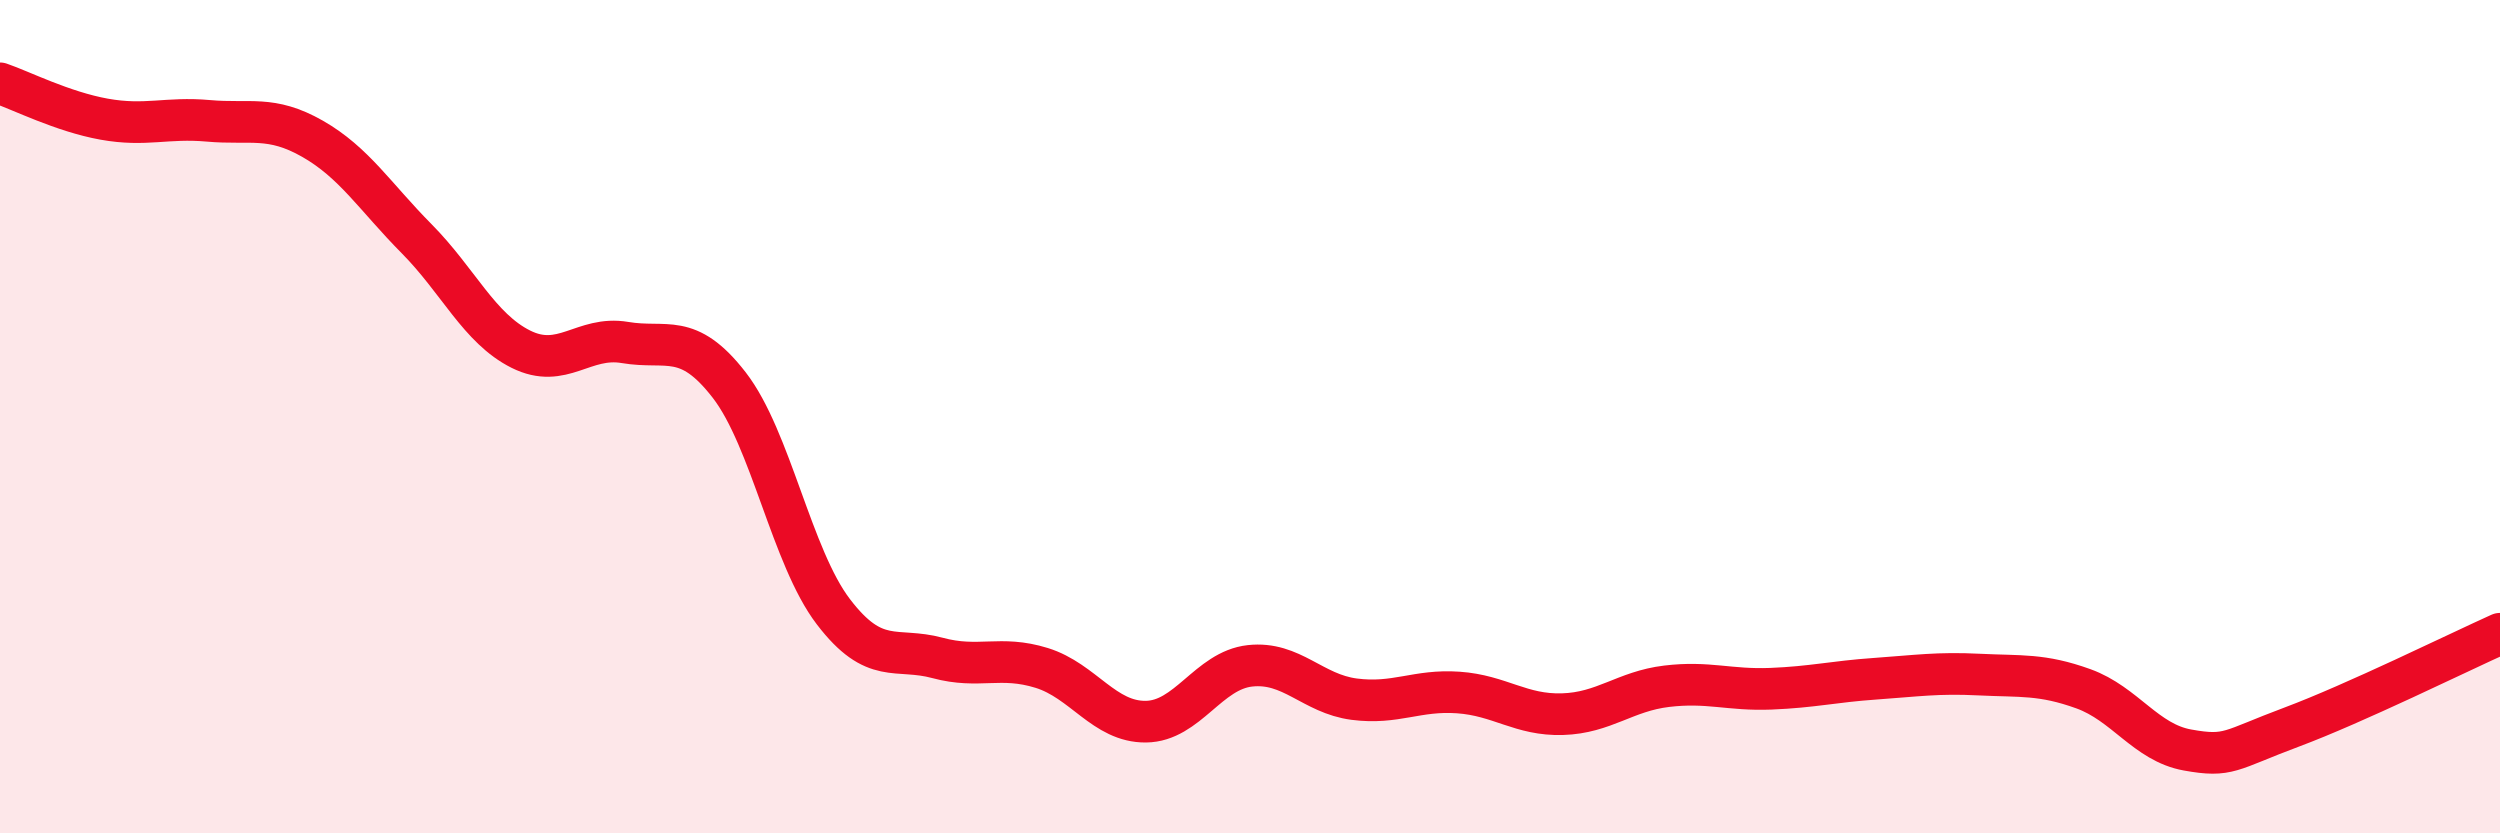
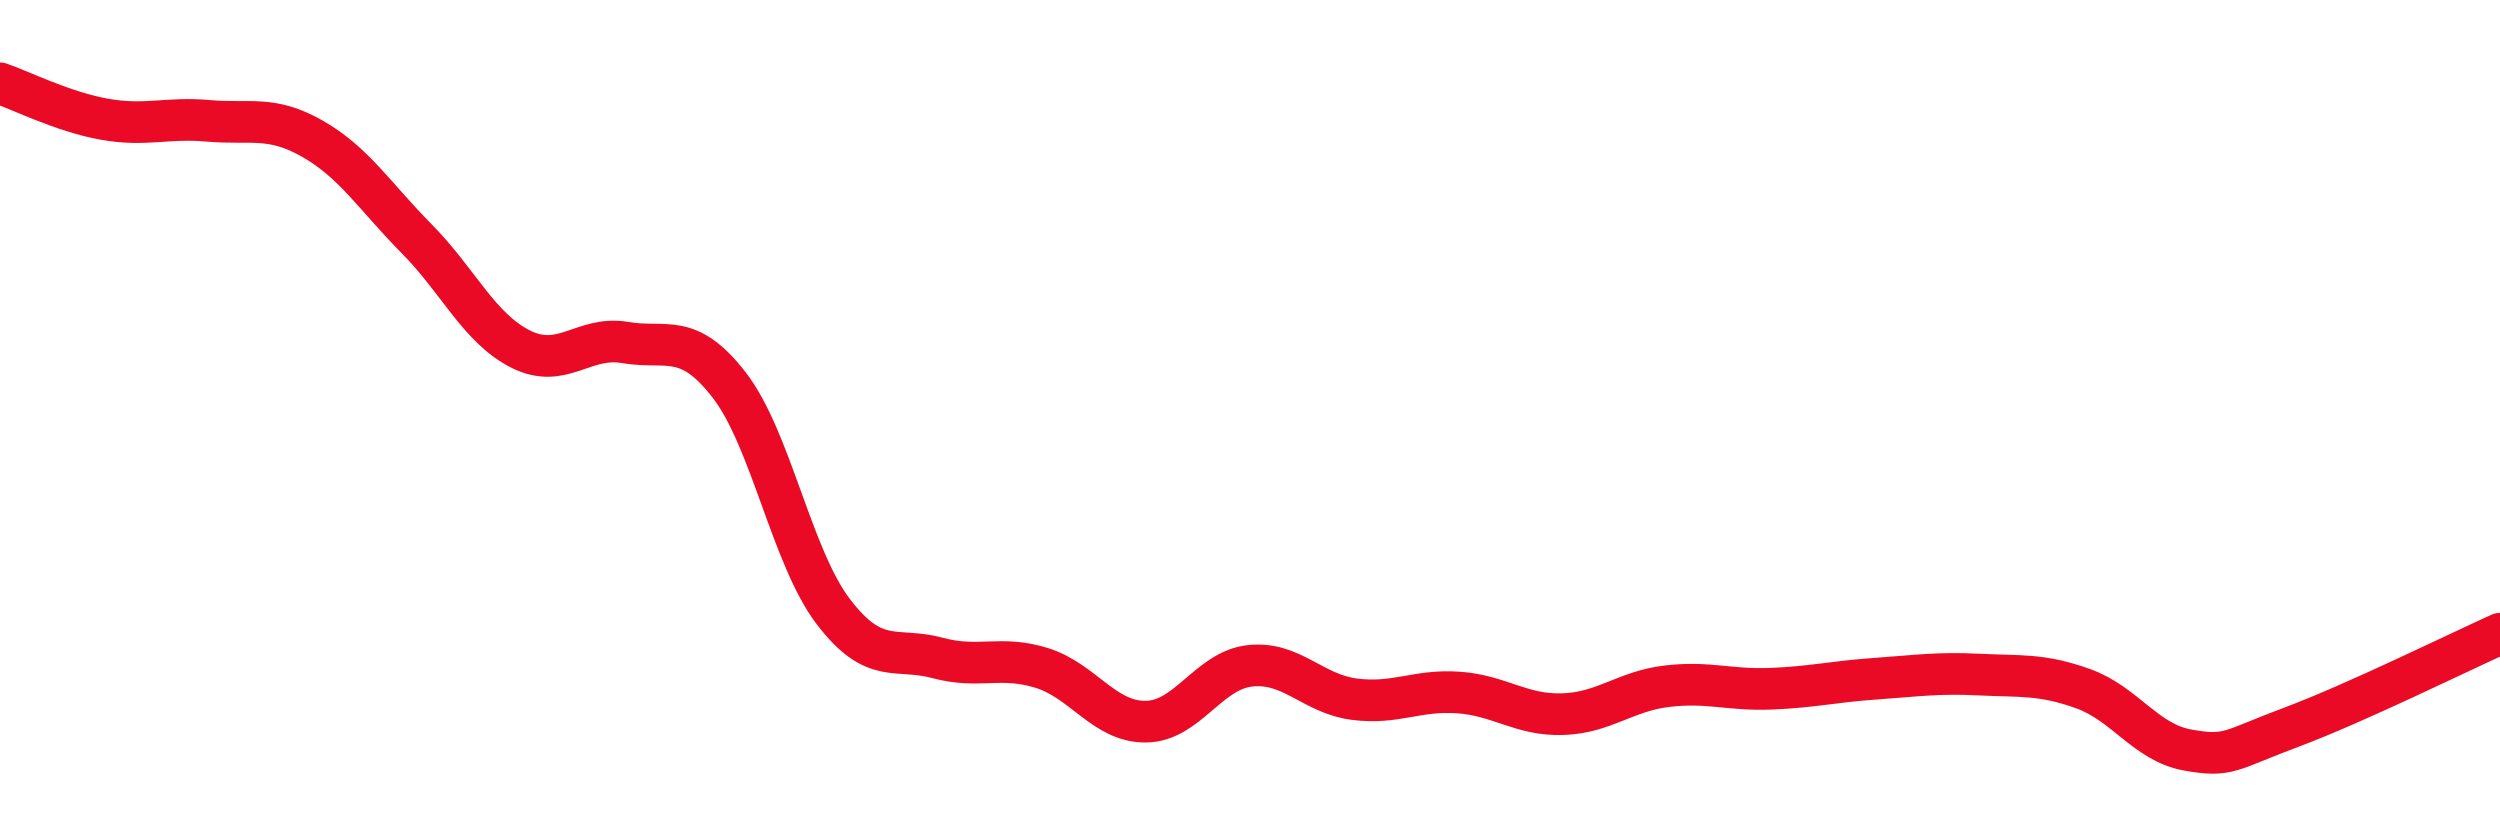
<svg xmlns="http://www.w3.org/2000/svg" width="60" height="20" viewBox="0 0 60 20">
-   <path d="M 0,2 C 0.5,2.17 1.5,2.68 2.5,2.86 C 3.5,3.04 4,2.81 5,2.9 C 6,2.99 6.5,2.76 7.5,3.33 C 8.5,3.9 9,4.72 10,5.73 C 11,6.74 11.5,7.88 12.5,8.38 C 13.5,8.88 14,8.05 15,8.22 C 16,8.39 16.5,7.95 17.5,9.24 C 18.5,10.53 19,13.37 20,14.68 C 21,15.99 21.5,15.52 22.5,15.79 C 23.5,16.06 24,15.72 25,16.03 C 26,16.34 26.5,17.33 27.5,17.32 C 28.5,17.31 29,16.09 30,15.98 C 31,15.87 31.5,16.65 32.5,16.78 C 33.5,16.91 34,16.55 35,16.62 C 36,16.69 36.5,17.17 37.5,17.14 C 38.5,17.11 39,16.59 40,16.47 C 41,16.35 41.5,16.57 42.5,16.53 C 43.5,16.49 44,16.36 45,16.29 C 46,16.22 46.5,16.14 47.5,16.19 C 48.5,16.24 49,16.17 50,16.53 C 51,16.89 51.5,17.82 52.5,18 C 53.5,18.18 53.5,18.01 55,17.45 C 56.5,16.89 59,15.66 60,15.21L60 20L0 20Z" fill="#EB0A25" opacity="0.1" stroke-linecap="round" stroke-linejoin="round" />
  <path d="M 0,2 C 0.5,2.17 1.5,2.68 2.5,2.86 C 3.5,3.04 4,2.81 5,2.9 C 6,2.99 6.5,2.76 7.5,3.33 C 8.5,3.9 9,4.72 10,5.73 C 11,6.74 11.5,7.88 12.5,8.38 C 13.5,8.88 14,8.05 15,8.22 C 16,8.39 16.5,7.95 17.5,9.24 C 18.5,10.53 19,13.37 20,14.68 C 21,15.99 21.5,15.52 22.5,15.79 C 23.5,16.06 24,15.72 25,16.03 C 26,16.34 26.5,17.33 27.5,17.32 C 28.5,17.31 29,16.09 30,15.98 C 31,15.87 31.5,16.65 32.5,16.78 C 33.5,16.91 34,16.55 35,16.62 C 36,16.69 36.5,17.17 37.5,17.14 C 38.5,17.11 39,16.59 40,16.47 C 41,16.35 41.5,16.57 42.5,16.53 C 43.5,16.49 44,16.36 45,16.29 C 46,16.22 46.5,16.14 47.5,16.19 C 48.5,16.24 49,16.17 50,16.53 C 51,16.89 51.5,17.82 52.5,18 C 53.5,18.18 53.5,18.01 55,17.45 C 56.5,16.89 59,15.66 60,15.21" stroke="#EB0A25" stroke-width="1" fill="none" stroke-linecap="round" stroke-linejoin="round" />
</svg>